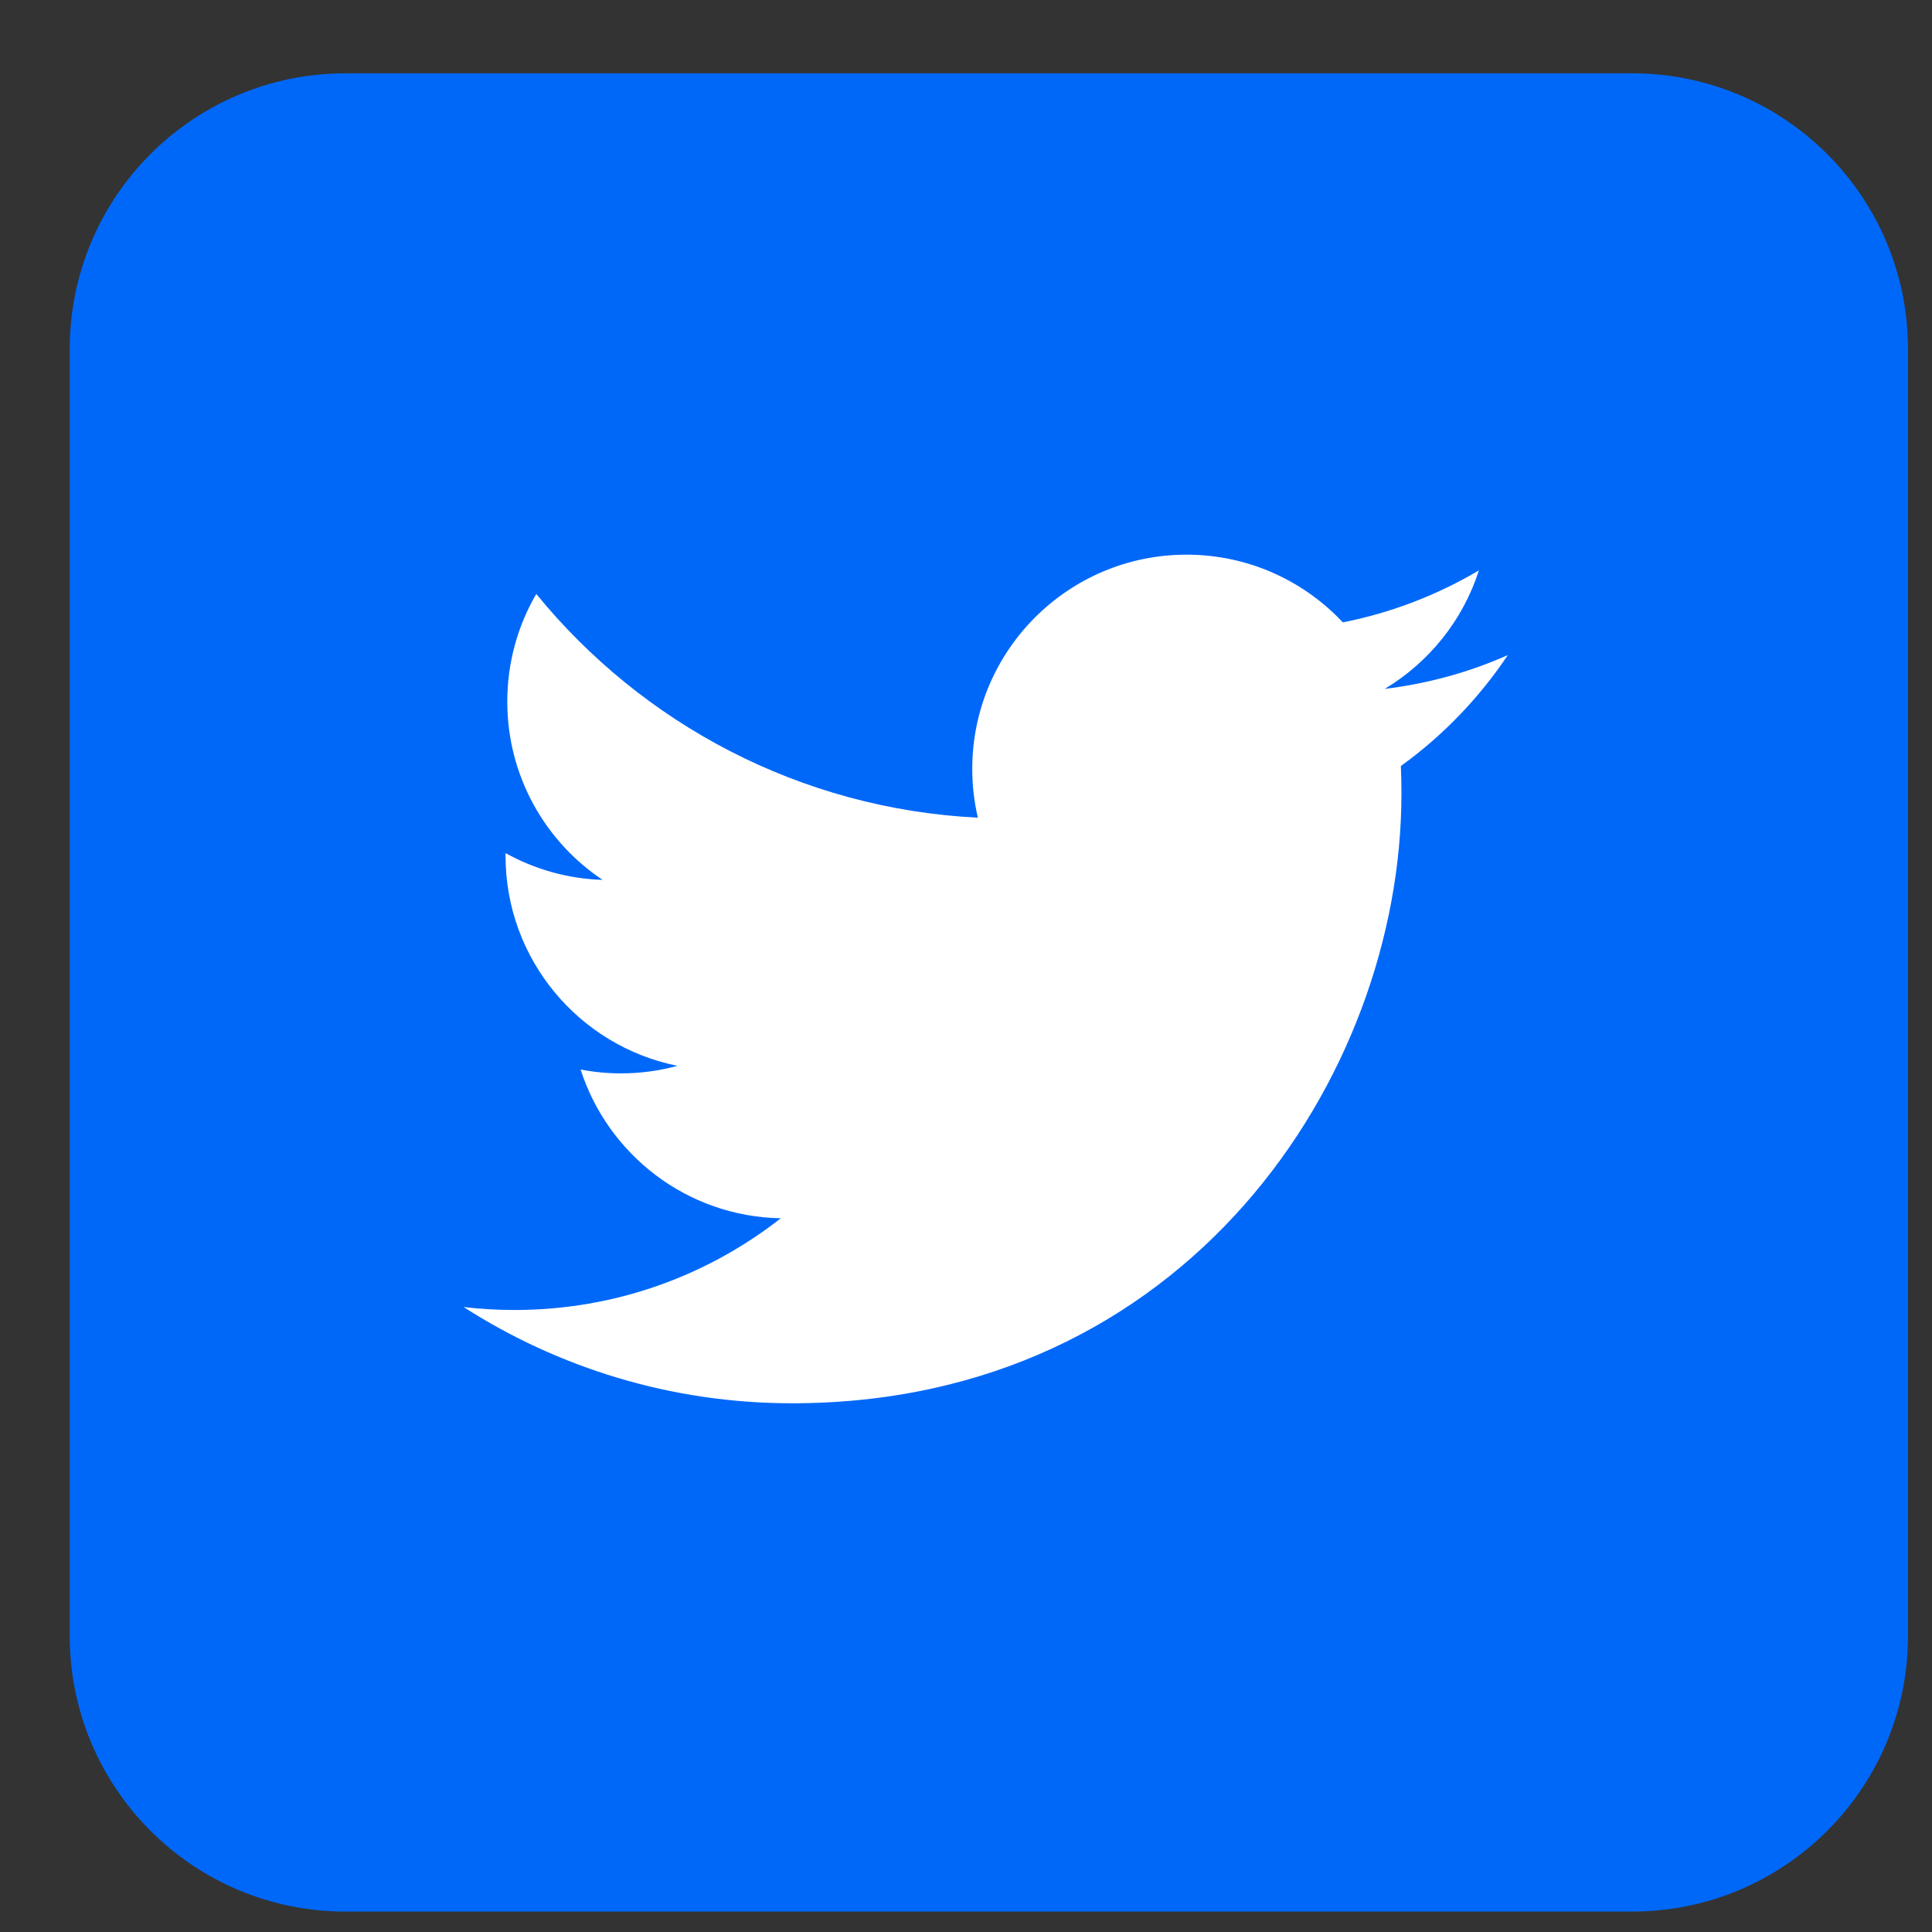
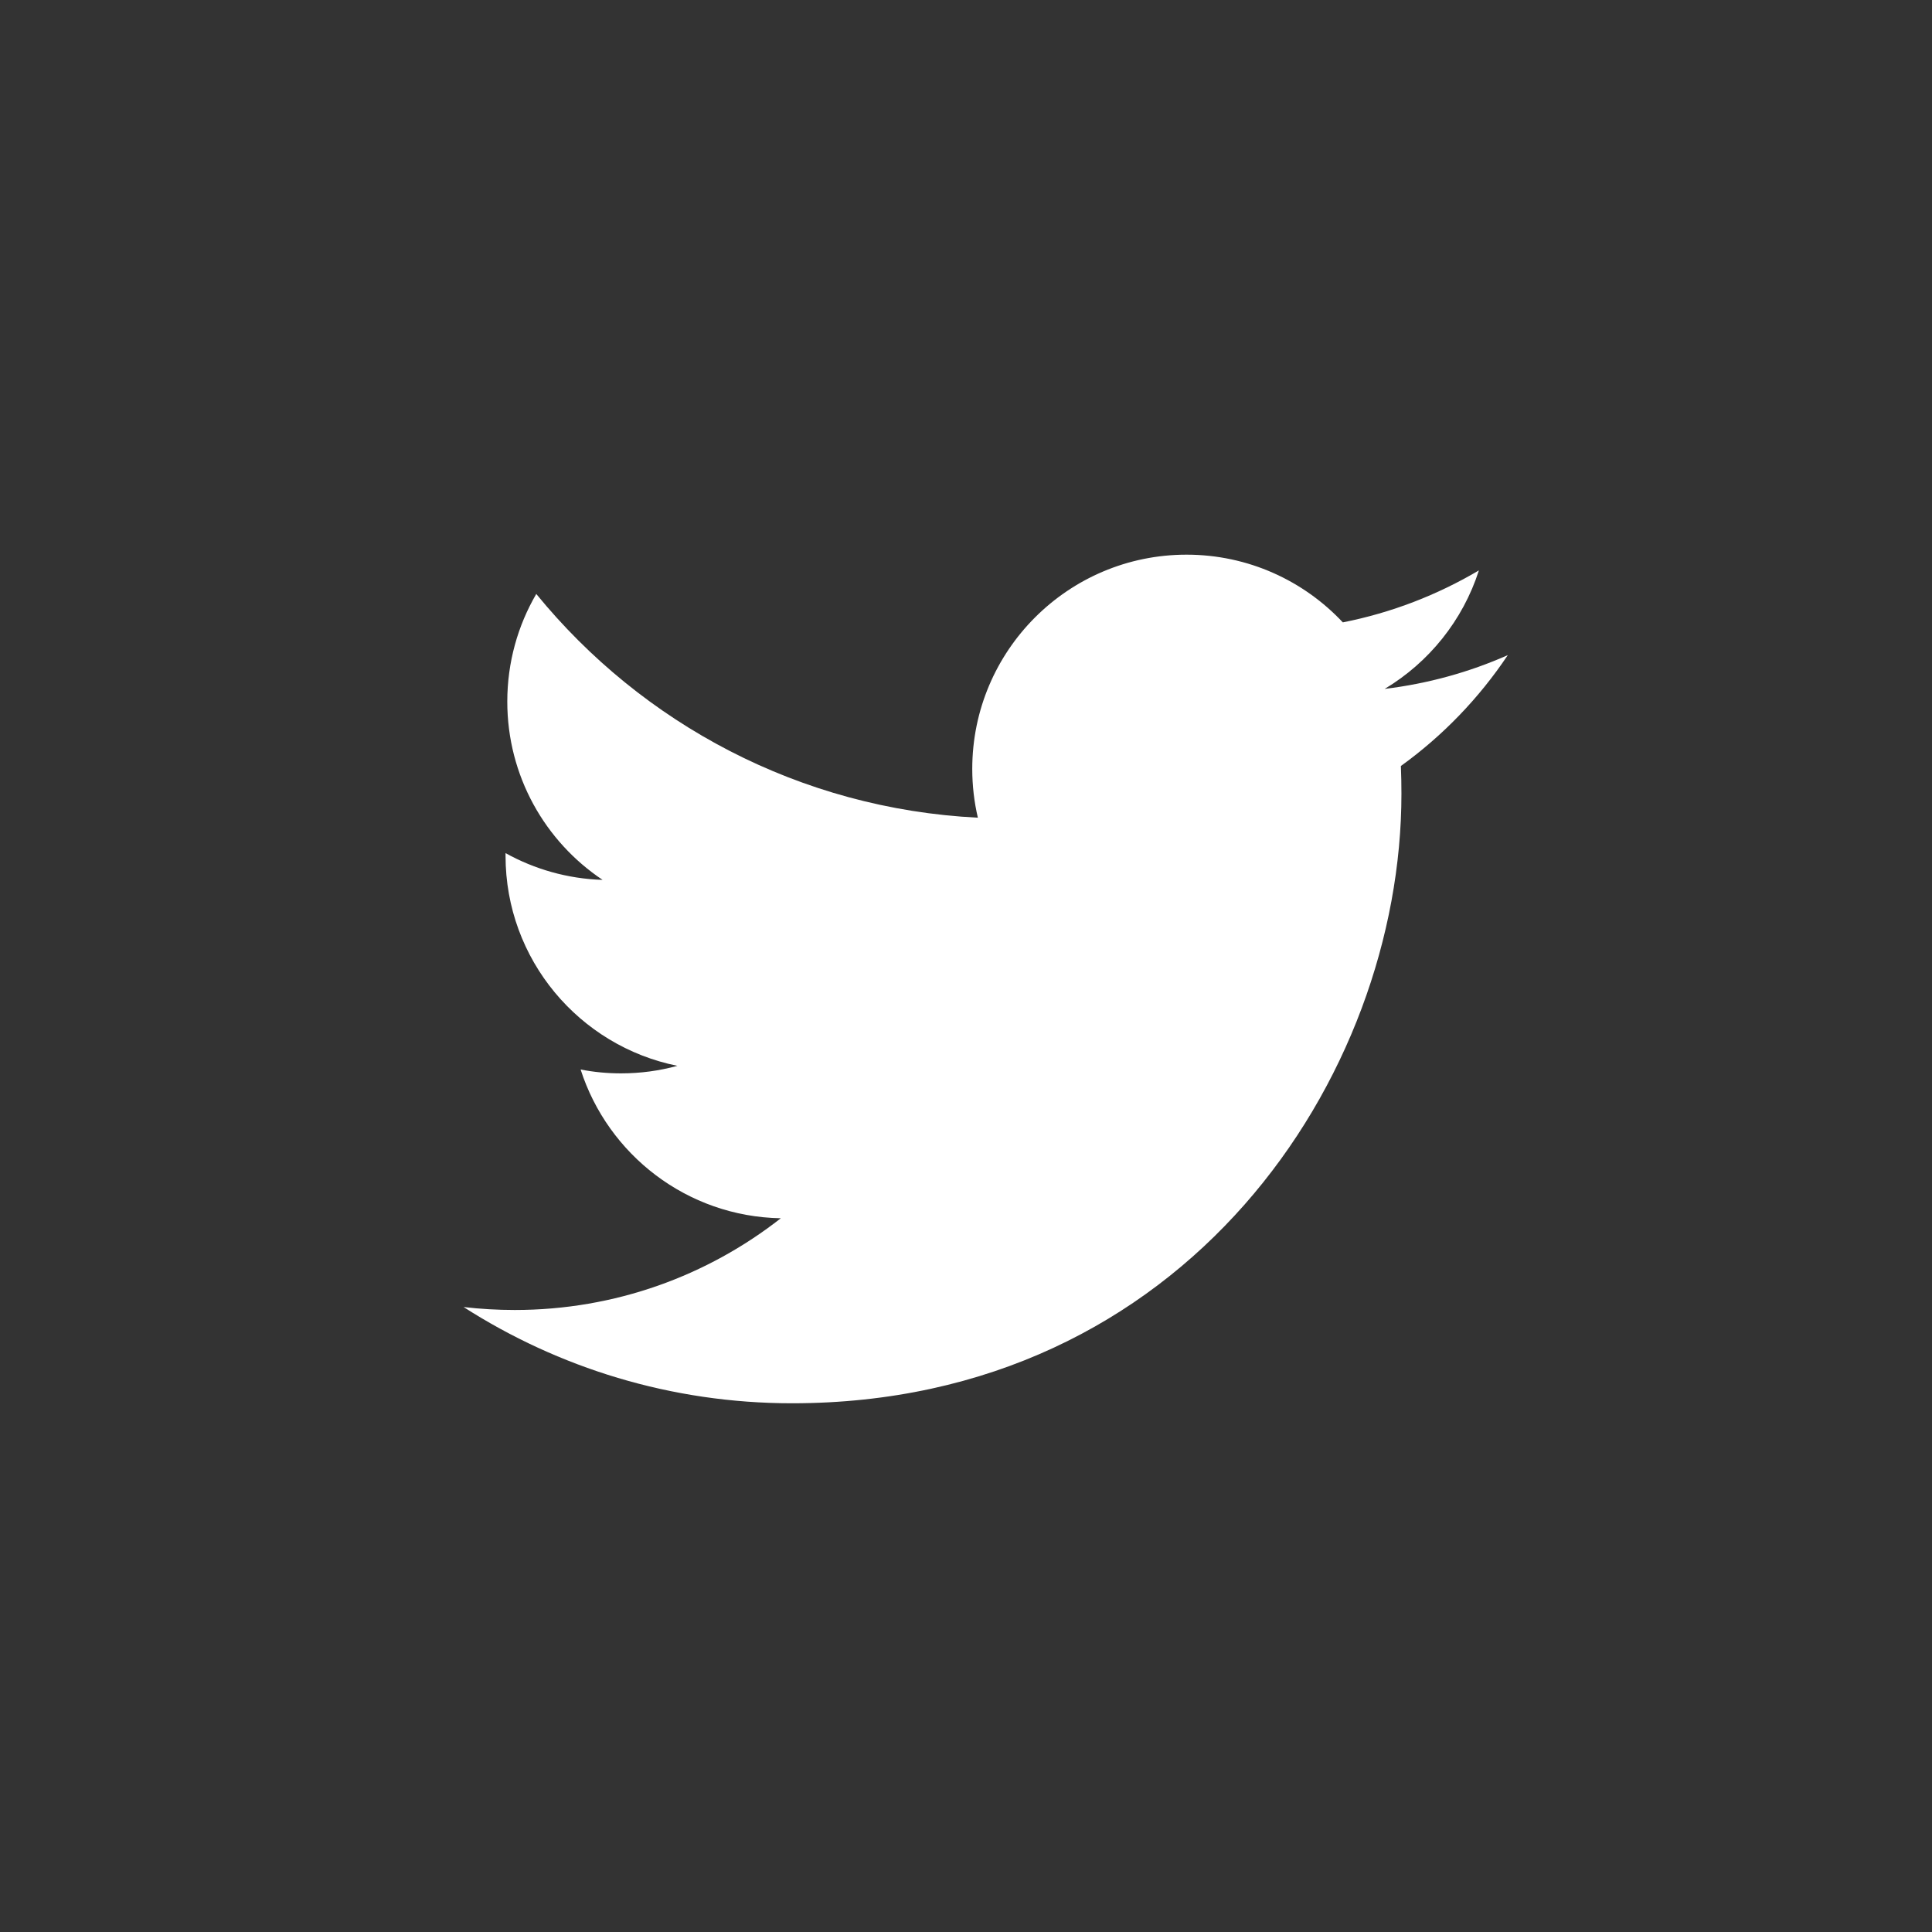
<svg xmlns="http://www.w3.org/2000/svg" width="21" height="21" viewBox="0 0 21 21" fill="none">
  <rect x="0" y="0" width="21" height="21" fill="#333333" stroke="none" />
  <g clip-path="url(#clip0_2040_651)">
-     <path d="M17.741 0.797H3.755C2.1 0.797 0.758 2.139 0.758 3.794V17.781C0.758 19.436 2.1 20.778 3.755 20.778H17.741C19.397 20.778 20.739 19.436 20.739 17.781V3.794C20.739 2.139 19.397 0.797 17.741 0.797Z" fill="#0068F9" />
    <path d="M15.227 8.326C15.231 8.426 15.233 8.527 15.233 8.628C15.233 11.705 12.891 15.253 8.609 15.253C7.294 15.253 6.069 14.867 5.039 14.207C5.221 14.228 5.407 14.239 5.595 14.239C6.686 14.239 7.689 13.867 8.487 13.242C7.467 13.224 6.608 12.55 6.311 11.625C6.454 11.653 6.599 11.667 6.75 11.667C6.962 11.667 7.167 11.639 7.363 11.585C6.298 11.371 5.495 10.431 5.495 9.302C5.495 9.292 5.495 9.283 5.495 9.273C5.809 9.447 6.168 9.552 6.55 9.564C5.925 9.147 5.514 8.434 5.514 7.626C5.514 7.199 5.629 6.799 5.829 6.456C6.978 7.864 8.693 8.791 10.629 8.888C10.589 8.718 10.568 8.54 10.568 8.358C10.568 7.072 11.611 6.029 12.897 6.029C13.567 6.029 14.171 6.312 14.596 6.765C15.127 6.66 15.625 6.466 16.075 6.2C15.901 6.743 15.532 7.2 15.051 7.488C15.522 7.431 15.971 7.306 16.389 7.121C16.077 7.588 15.682 7.998 15.227 8.326Z" fill="white" />
  </g>
  <defs>
    <clipPath id="clip0_2040_651">
      <rect width="19.981" height="19.981" fill="white" transform="translate(0.758 0.797)" />
    </clipPath>
  </defs>
</svg>